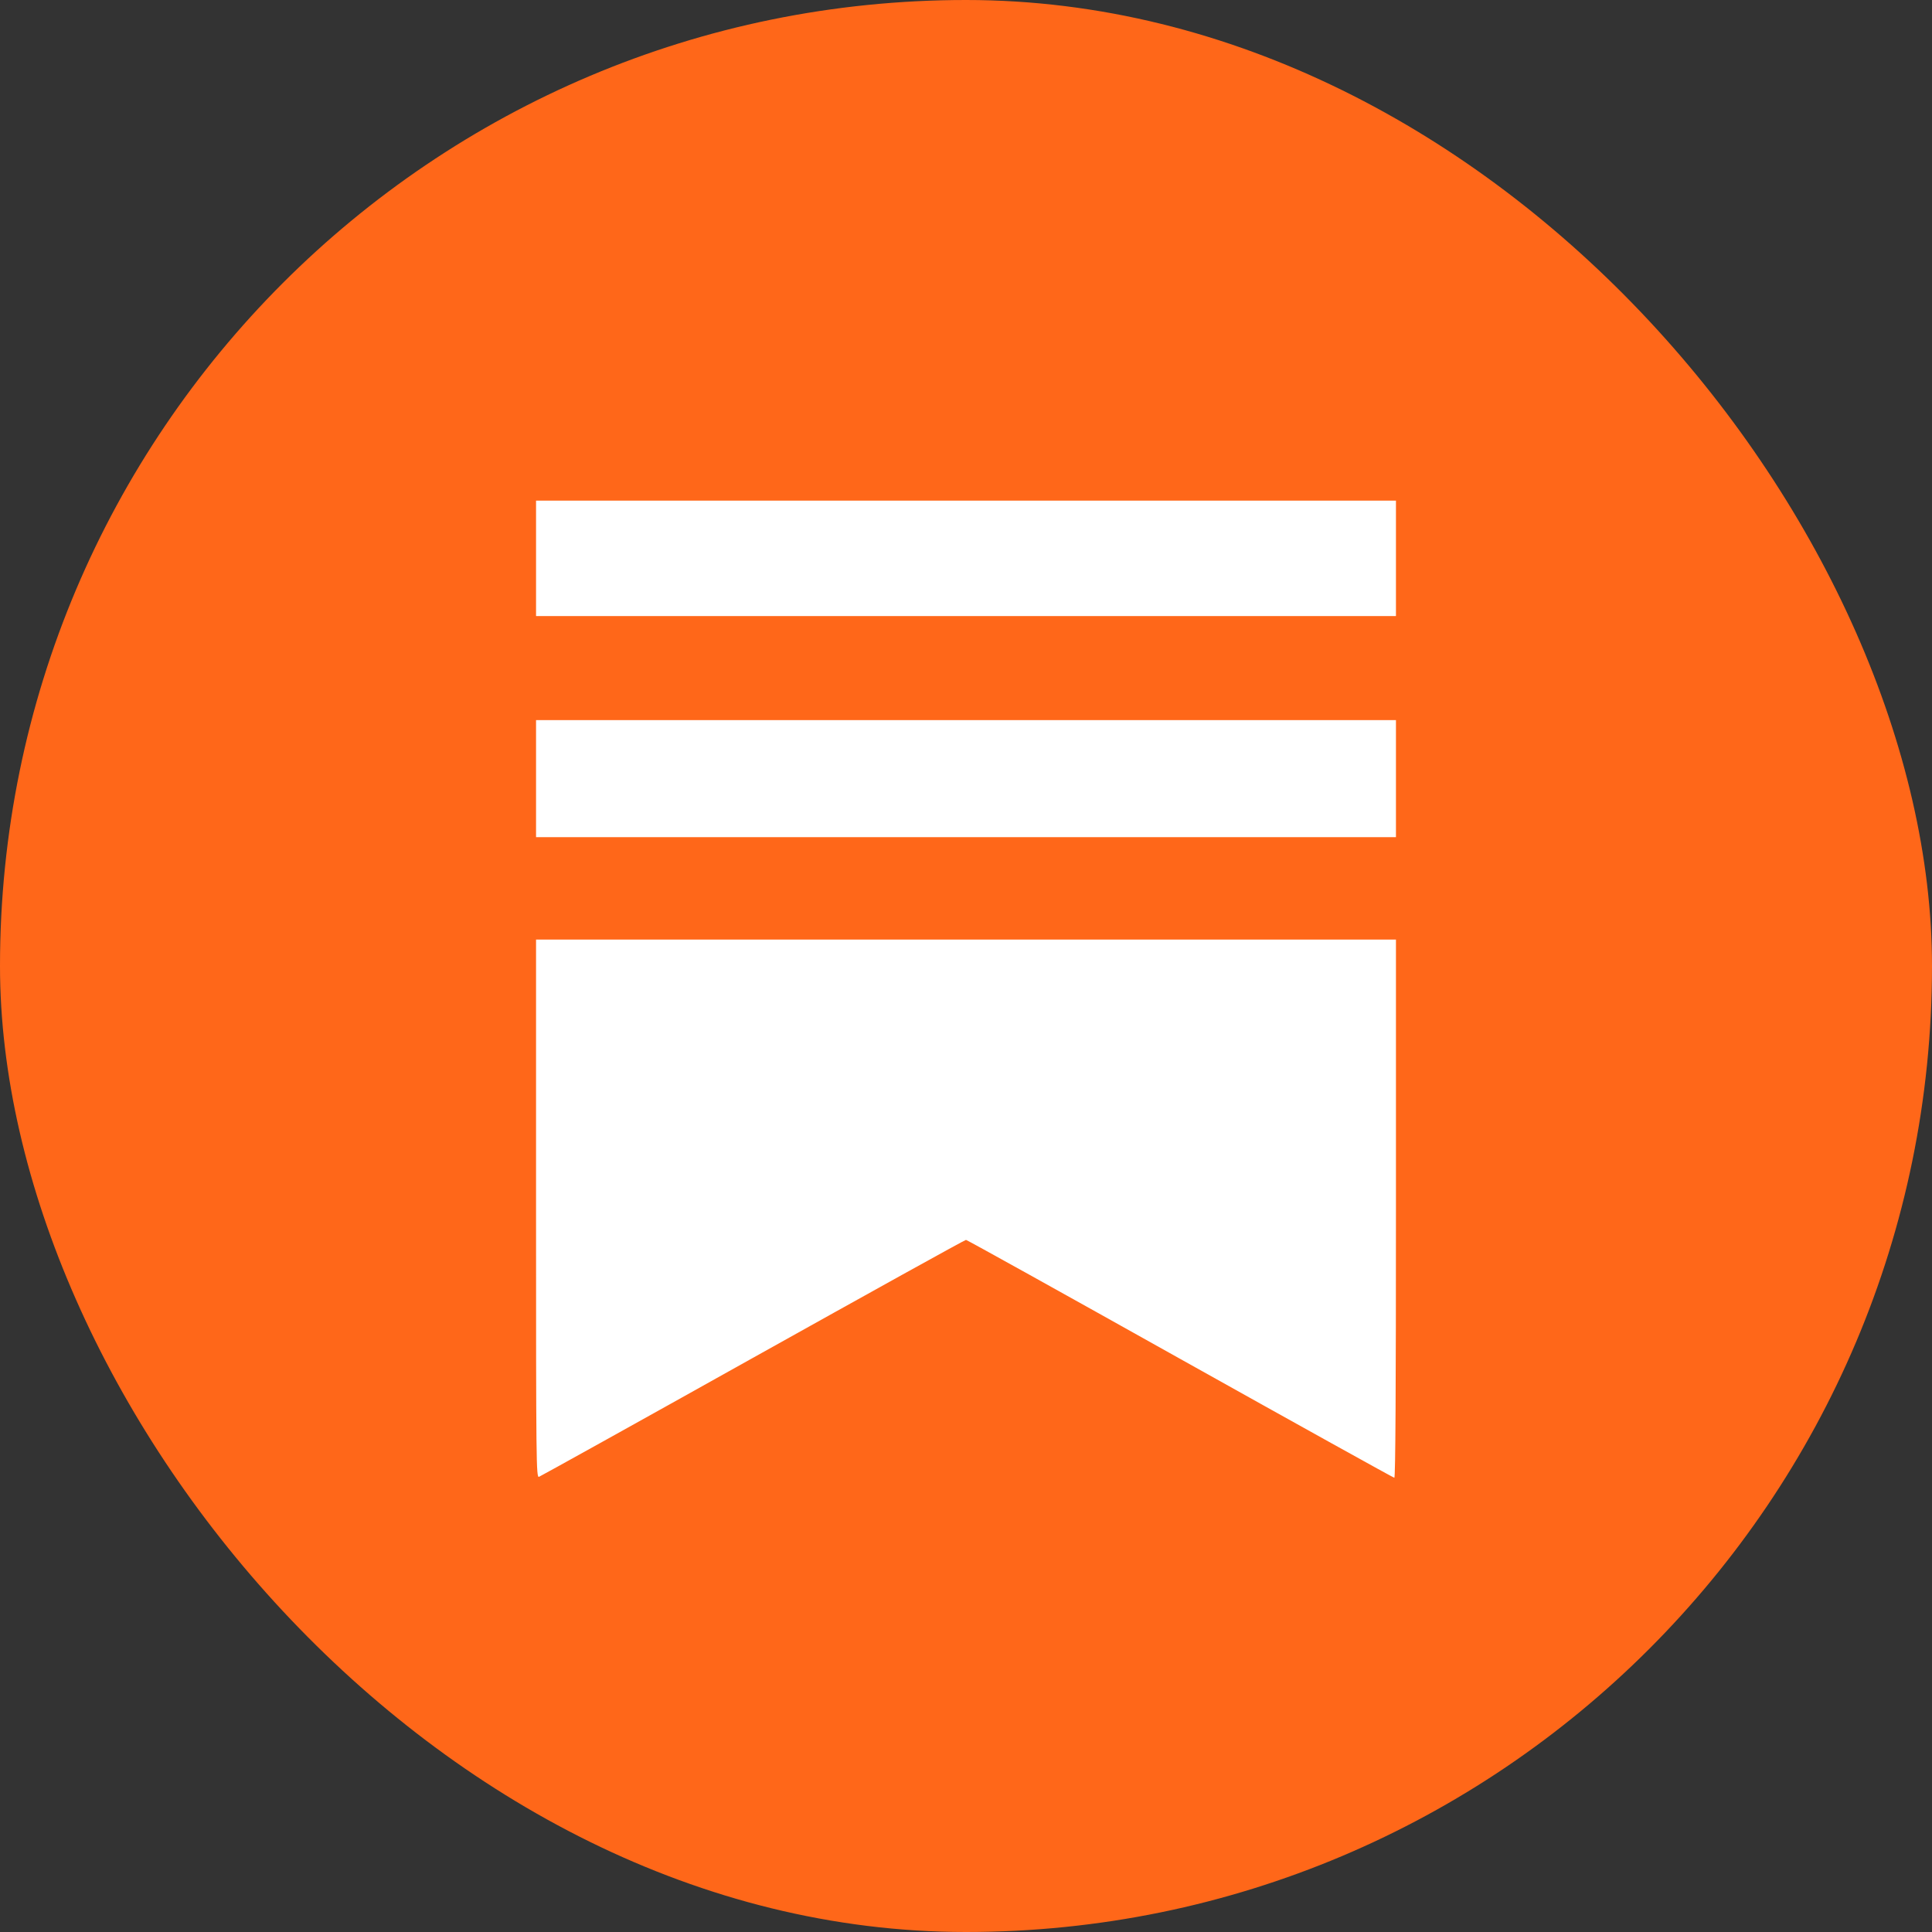
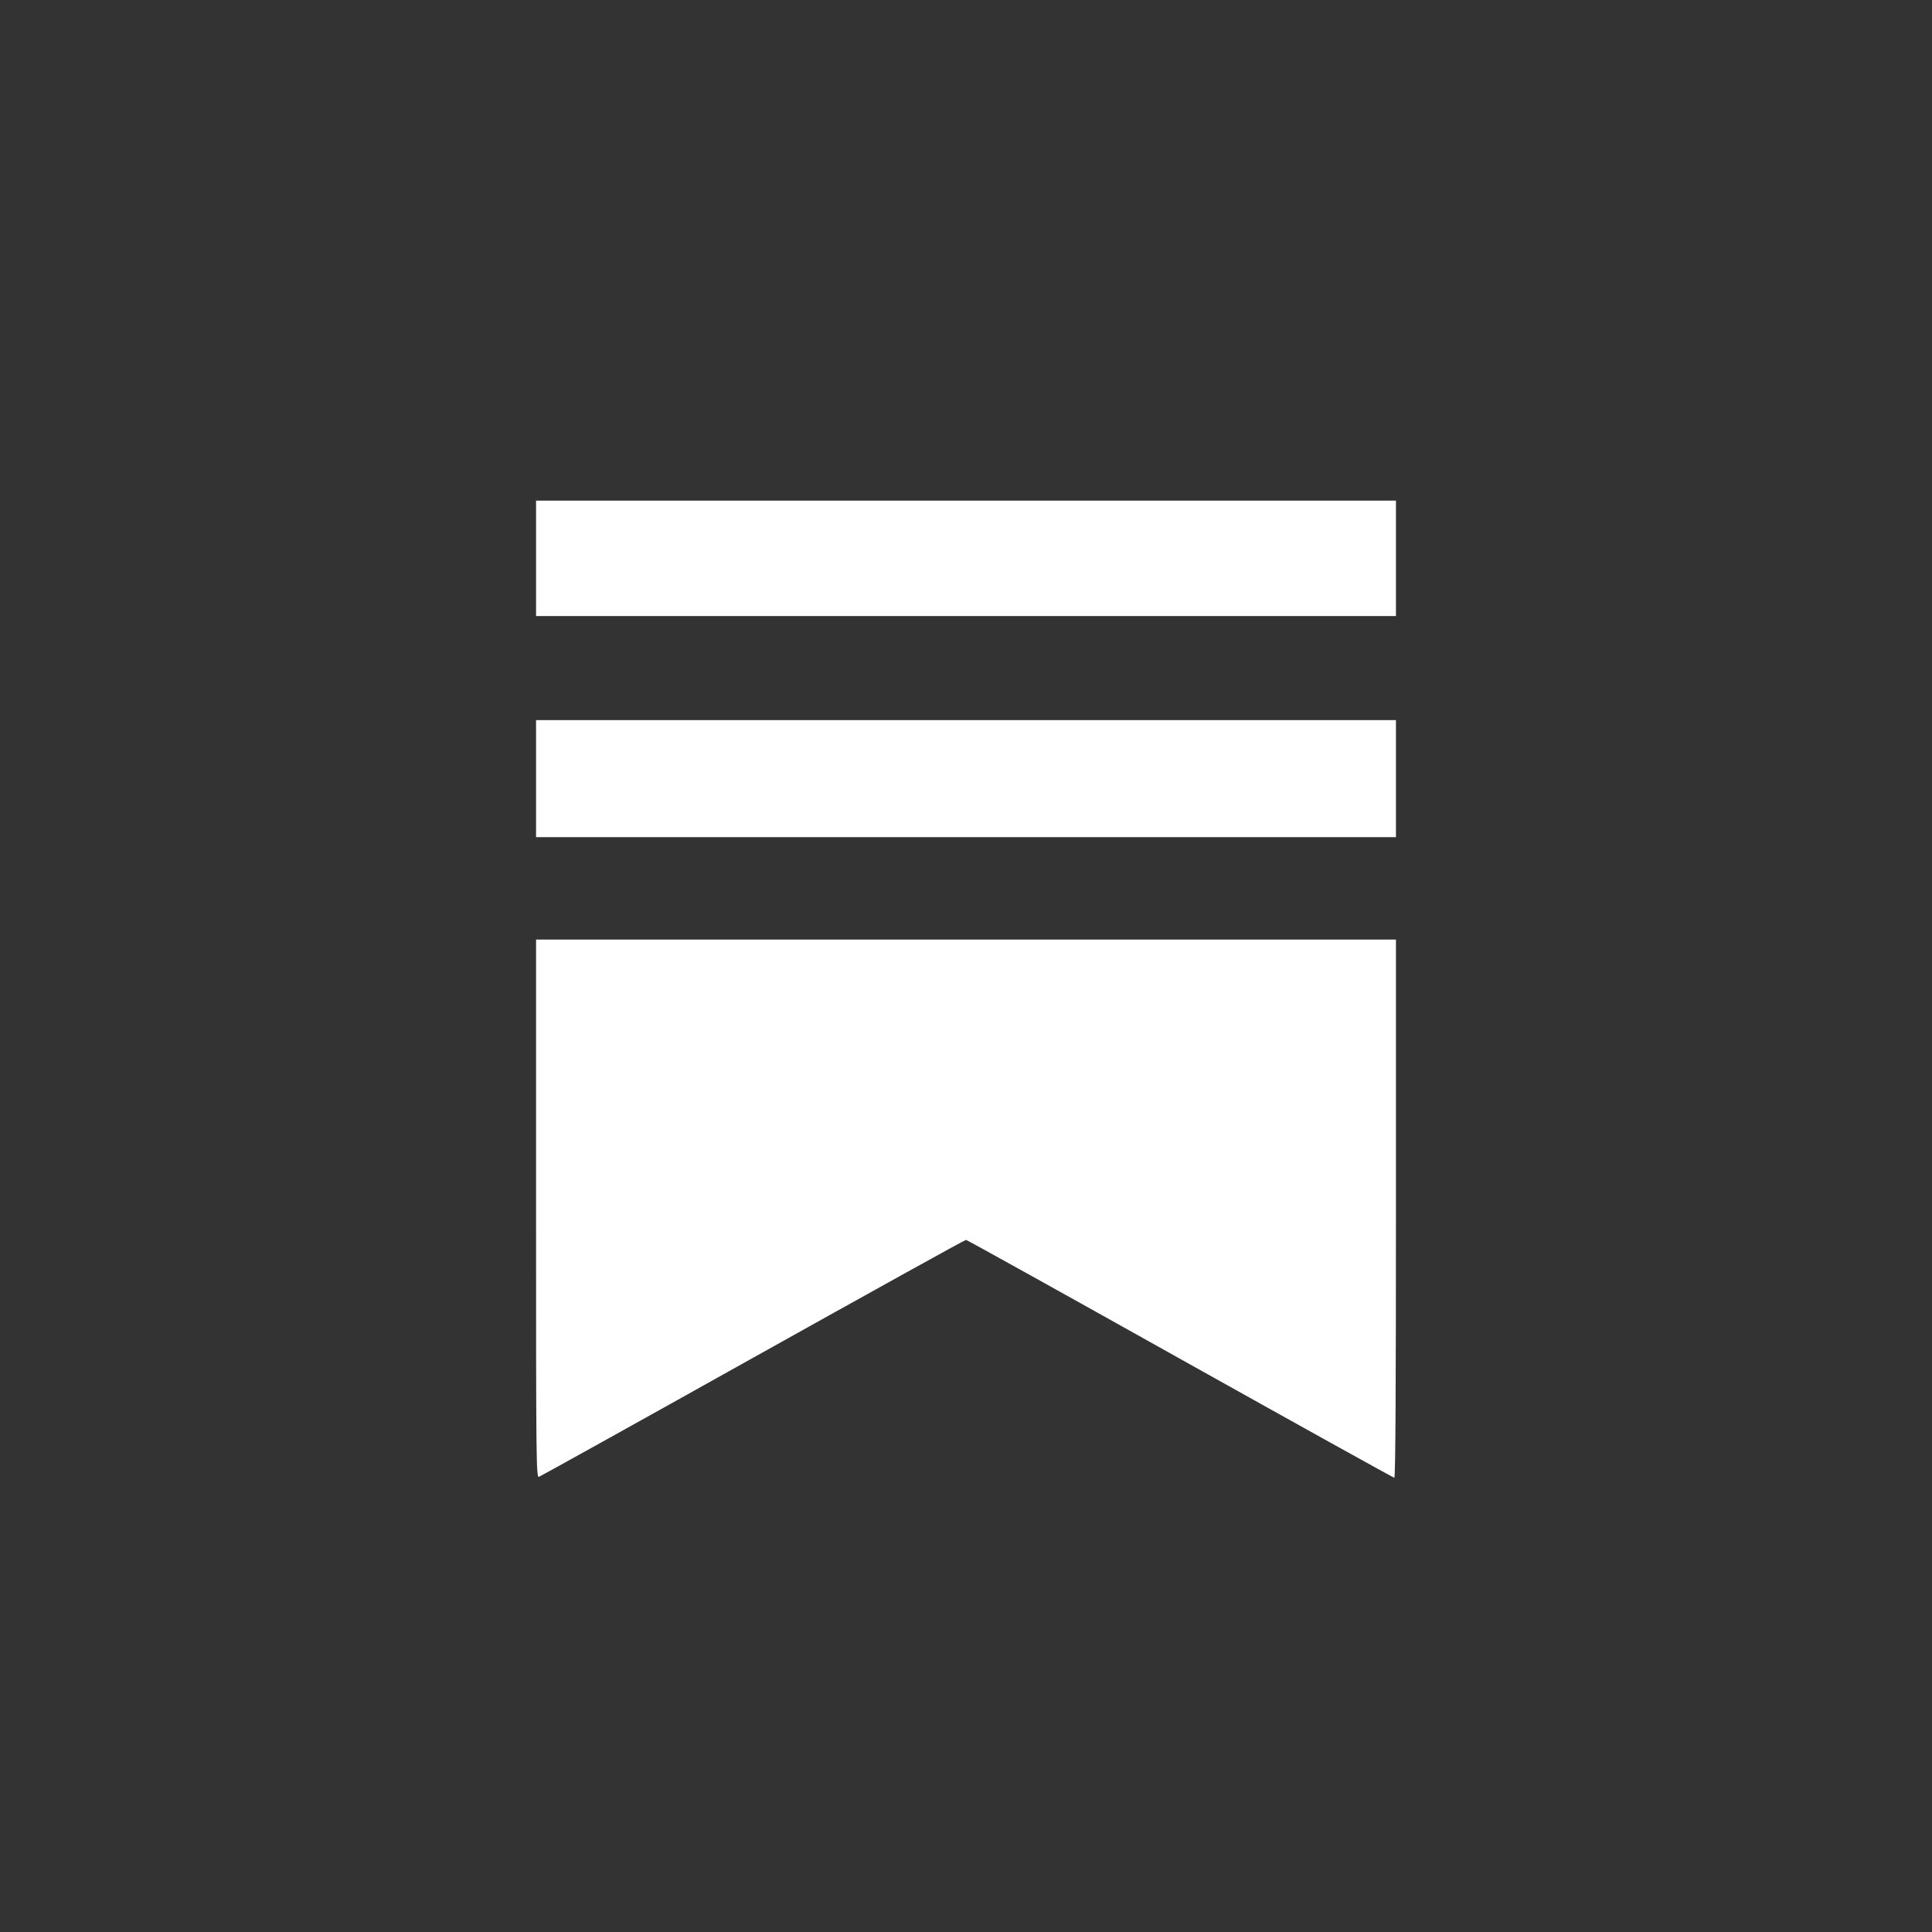
<svg xmlns="http://www.w3.org/2000/svg" width="48" height="48" viewBox="0 0 48 48" fill="none">
  <rect x="0" y="0" width="48" height="48" fill="#333333" stroke="none" />
-   <rect width="48" height="48" rx="24" fill="#FF6719" />
  <path d="M13.318 15.306V13.871V12.438H34.682V15.306H13.318Z" fill="white" />
  <path d="M13.318 20.799V19.345V17.891H34.682V20.799H13.318Z" fill="white" />
  <path d="M13.391 36.691C13.322 36.715 13.318 36.38 13.318 30.029V23.344H34.682V30.029C34.682 34.461 34.67 36.715 34.642 36.715C34.621 36.715 32.227 35.386 29.323 33.762C26.415 32.134 24.024 30.805 24 30.805C23.976 30.801 21.597 32.122 18.709 33.734C15.822 35.349 13.427 36.678 13.391 36.691Z" fill="white" />
</svg>